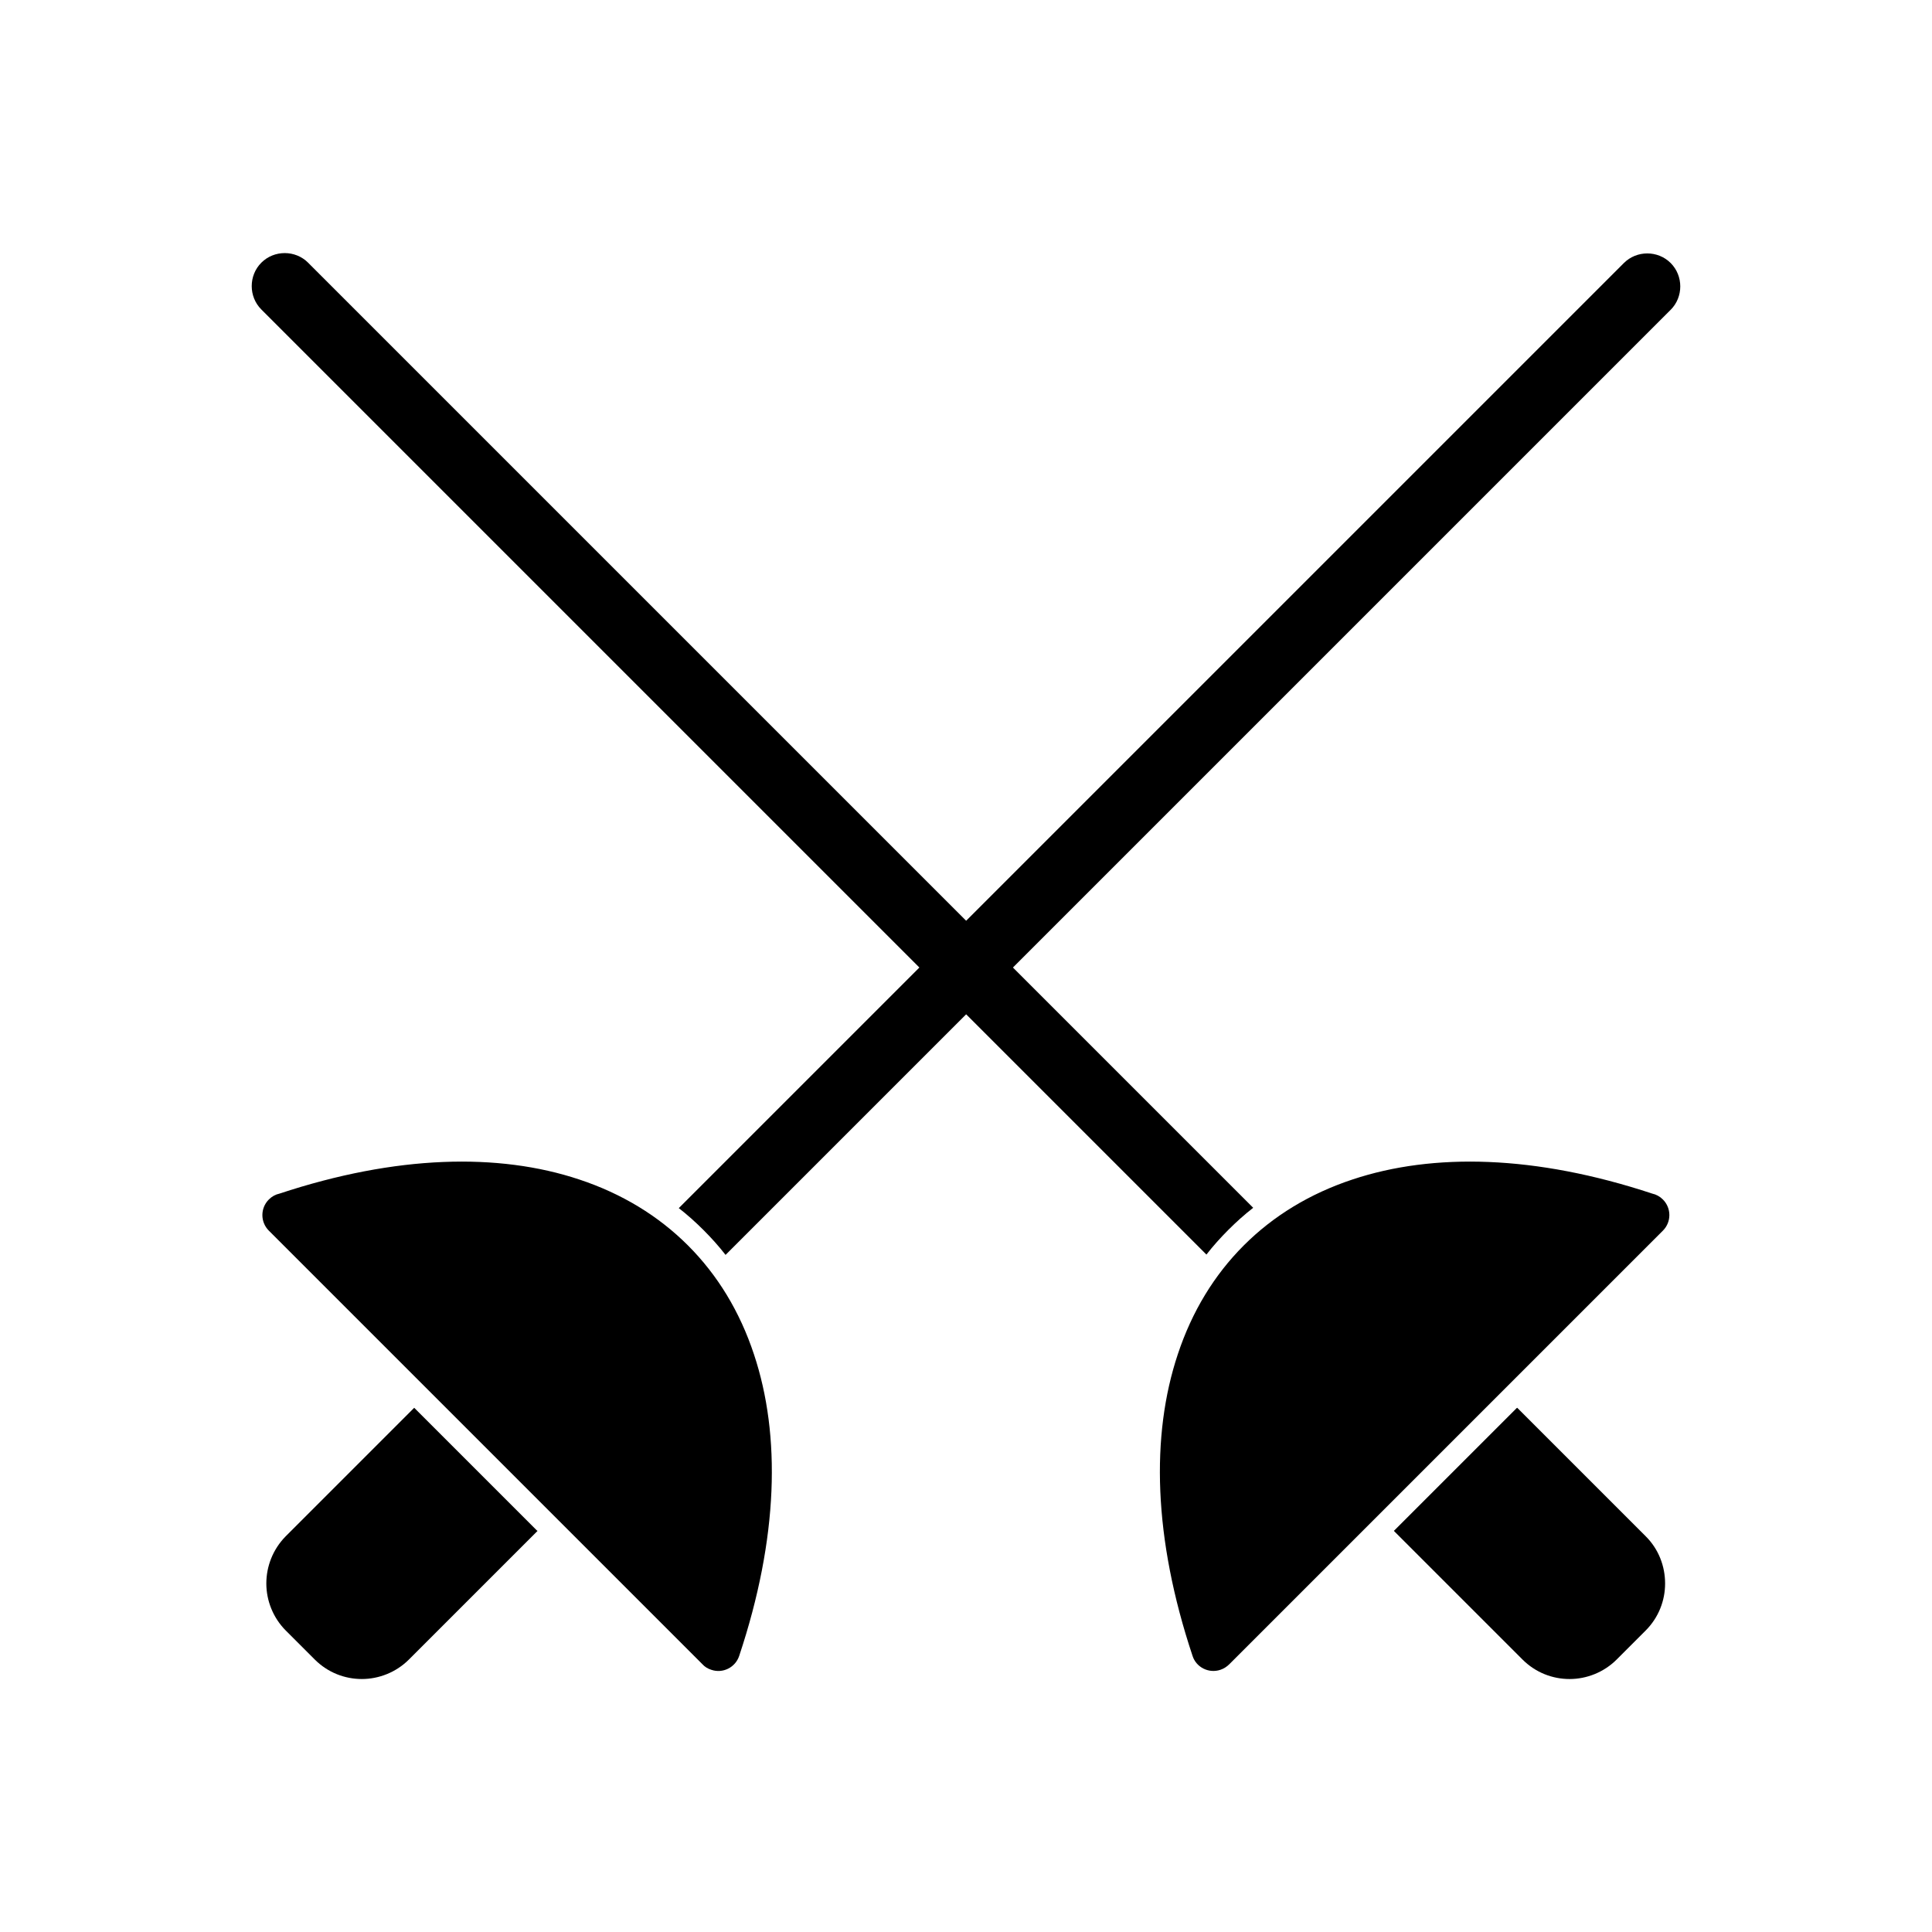
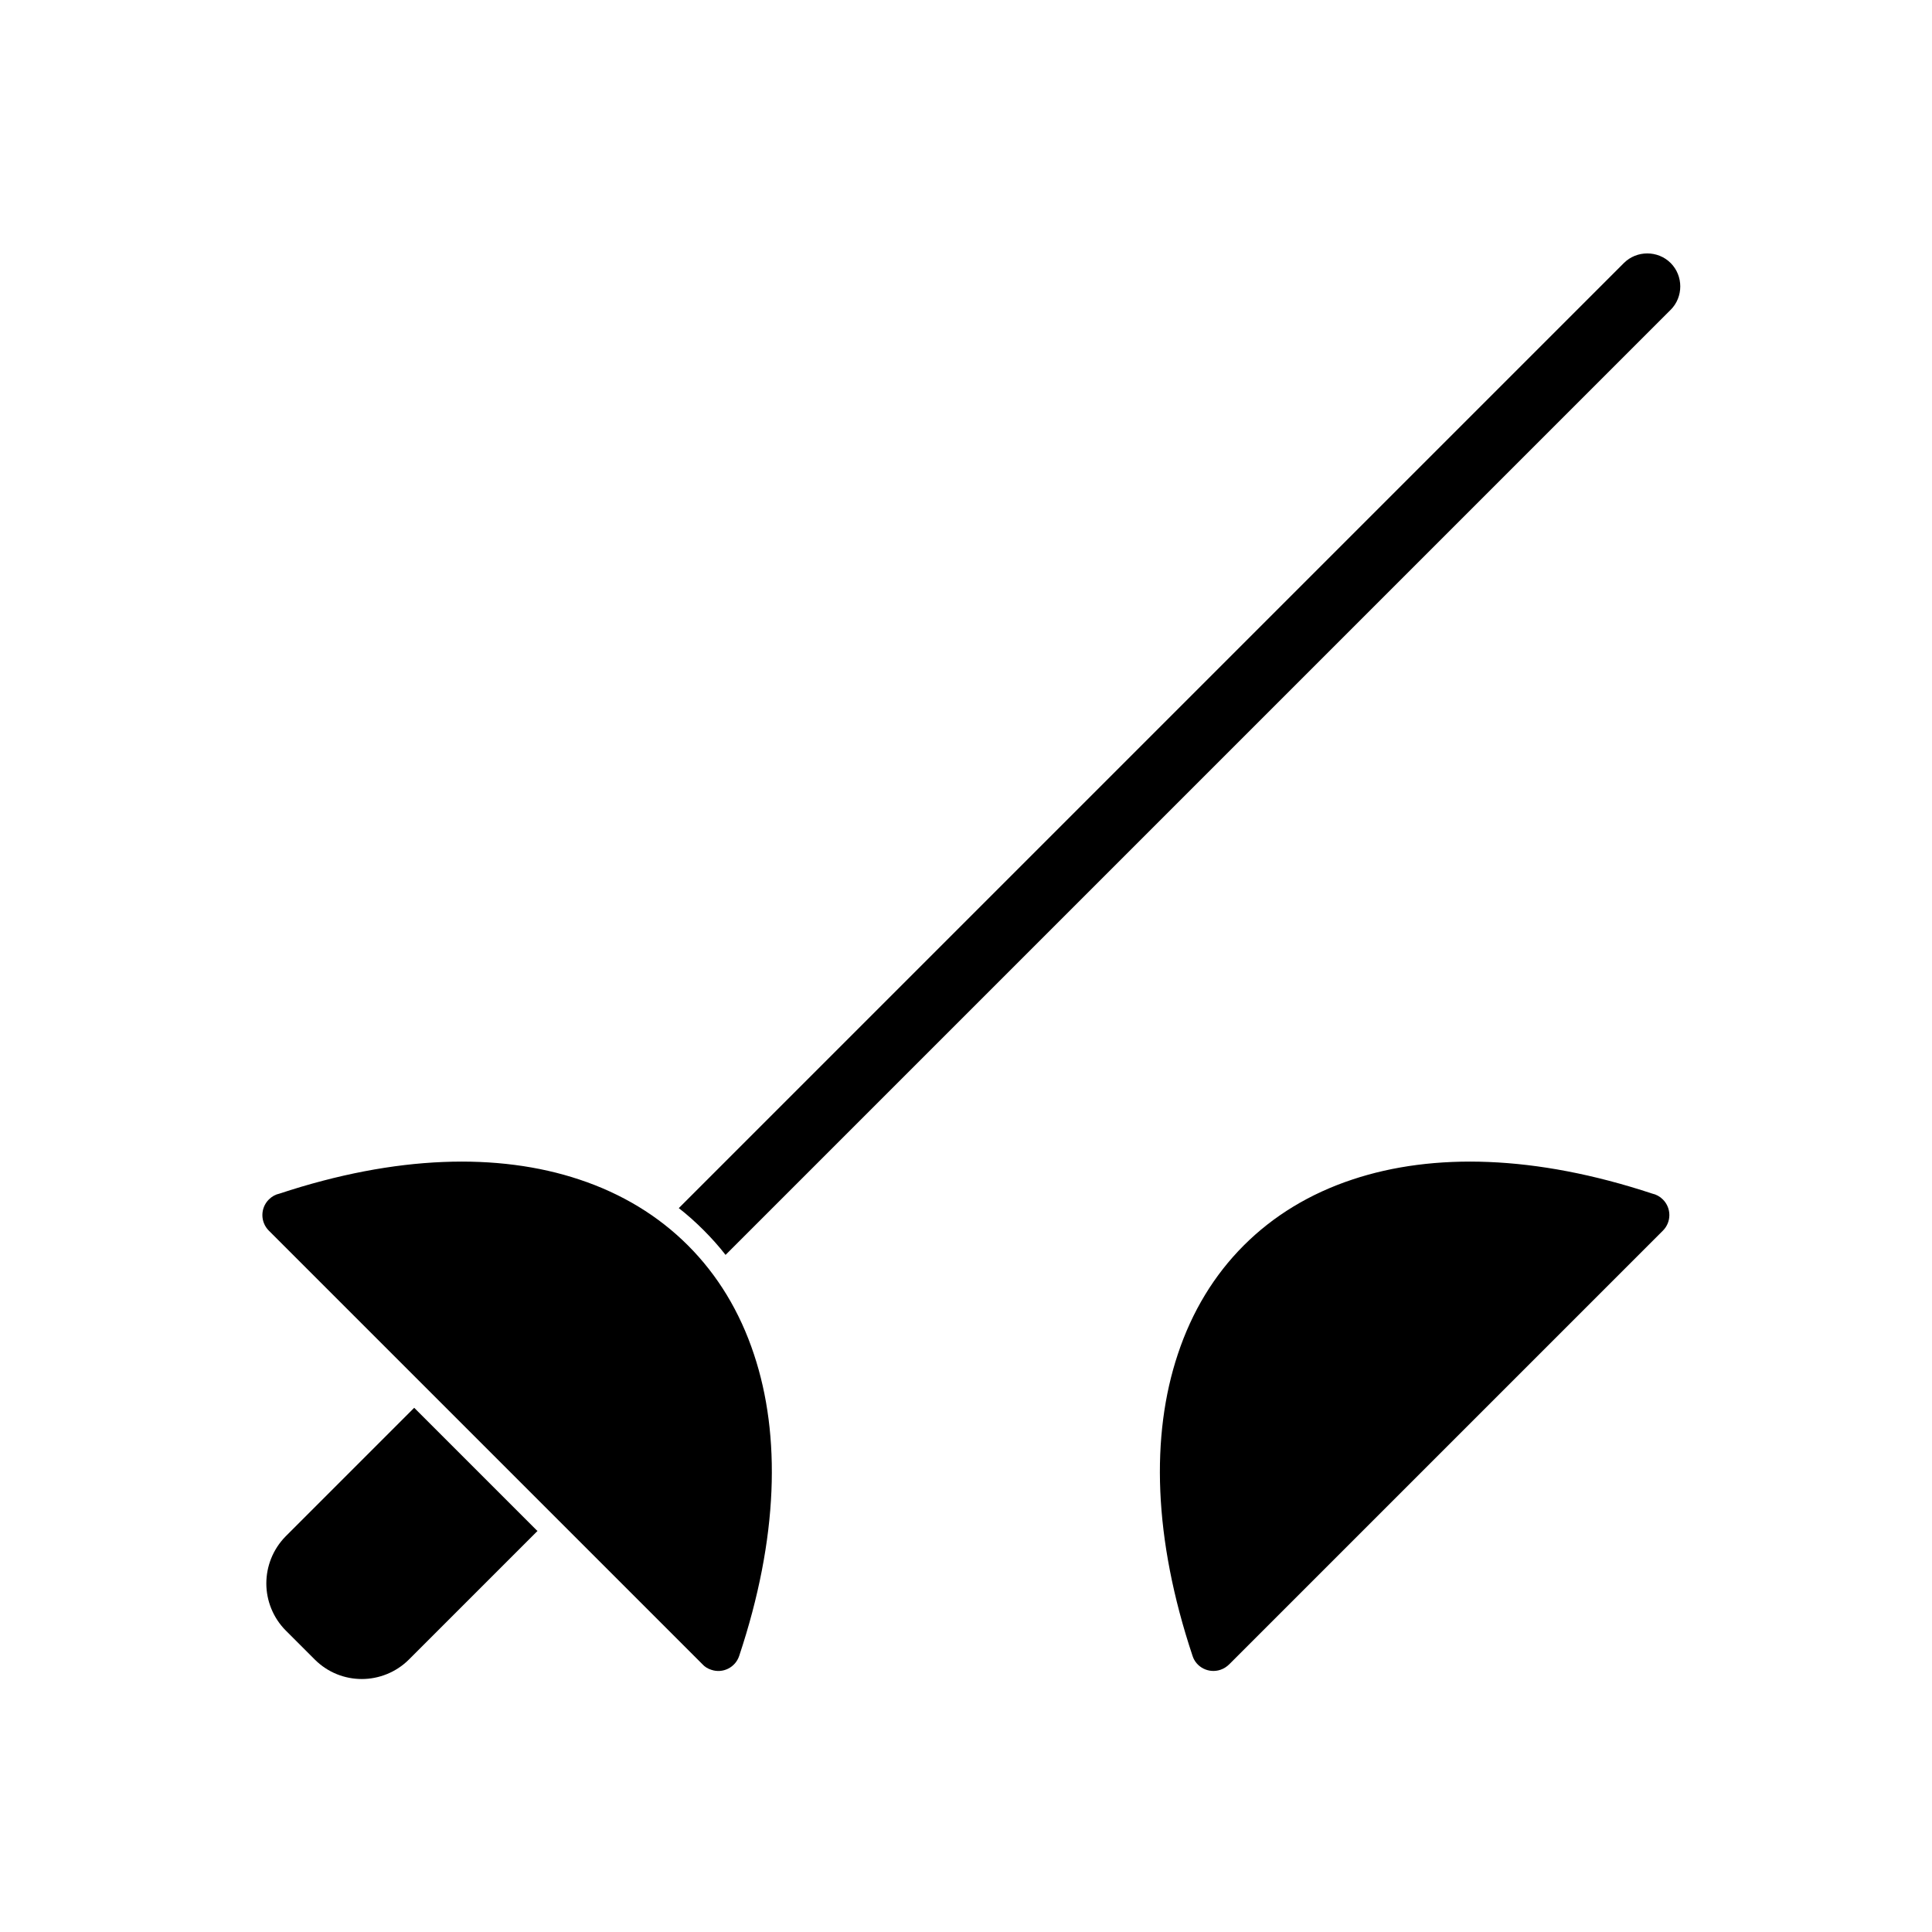
<svg xmlns="http://www.w3.org/2000/svg" fill="#000000" width="800px" height="800px" version="1.1" viewBox="144 144 512 512">
  <g>
    <path d="m584.68 470.14-114.9 114.9c-0.664 0.664-1.477 1.18-2.363 1.477-3.098 1.031-6.422-0.664-7.379-3.691-10.406-31.215-11.07-58.445-3.91-79.922 3.762-11.363 9.668-21.031 17.488-28.855 7.824-7.824 17.488-13.727 28.855-17.488 21.328-7.086 48.41-6.492 79.406 3.762 1.031 0.223 1.992 0.738 2.805 1.551 2.289 2.289 2.289 5.977 0 8.266z" />
-     <path d="m225.65 213.62 250.46 250.46c-2.289 1.77-4.5 3.762-6.566 5.828-2.066 2.066-4.059 4.281-5.828 6.566l-250.46-250.46c-3.394-3.394-3.394-9.004 0-12.398 3.394-3.394 9.004-3.394 12.398 0z" fill-rule="evenodd" />
-     <path d="m546.08 517.08 34.094 34.094c3.394 3.394 5.094 7.894 5.094 12.473 0 4.5-1.699 9.004-5.164 12.473l-7.676 7.676c-3.394 3.394-7.969 5.164-12.473 5.164-4.5 0-9.004-1.699-12.473-5.164l-34.094-34.094 32.543-32.543z" />
    <path d="m330.15 585.04-114.9-114.9c-2.289-2.289-2.289-5.977 0-8.266 0.812-0.812 1.77-1.328 2.805-1.551 30.996-10.258 58.078-10.848 79.406-3.762 11.363 3.762 21.031 9.668 28.855 17.488 7.824 7.824 13.727 17.488 17.488 28.855 7.16 21.477 6.492 48.707-3.91 79.922-1.031 3.098-4.356 4.723-7.379 3.691-0.961-0.297-1.77-0.812-2.363-1.477z" />
    <path d="m586.74 226.1-250.46 250.46c-1.77-2.289-3.762-4.5-5.828-6.566-2.066-2.066-4.281-4.059-6.566-5.828l250.46-250.46c3.394-3.394 9.004-3.394 12.398 0 3.394 3.394 3.394 9.004 0 12.398z" fill-rule="evenodd" />
    <path d="m286.46 549.7-34.094 34.094c-3.394 3.394-7.969 5.164-12.473 5.164-4.5 0-9.004-1.699-12.473-5.164l-7.676-7.676c-3.394-3.394-5.164-7.969-5.164-12.473 0-4.5 1.699-9.004 5.094-12.473l34.094-34.094 32.543 32.543z" />
  </g>
</svg>